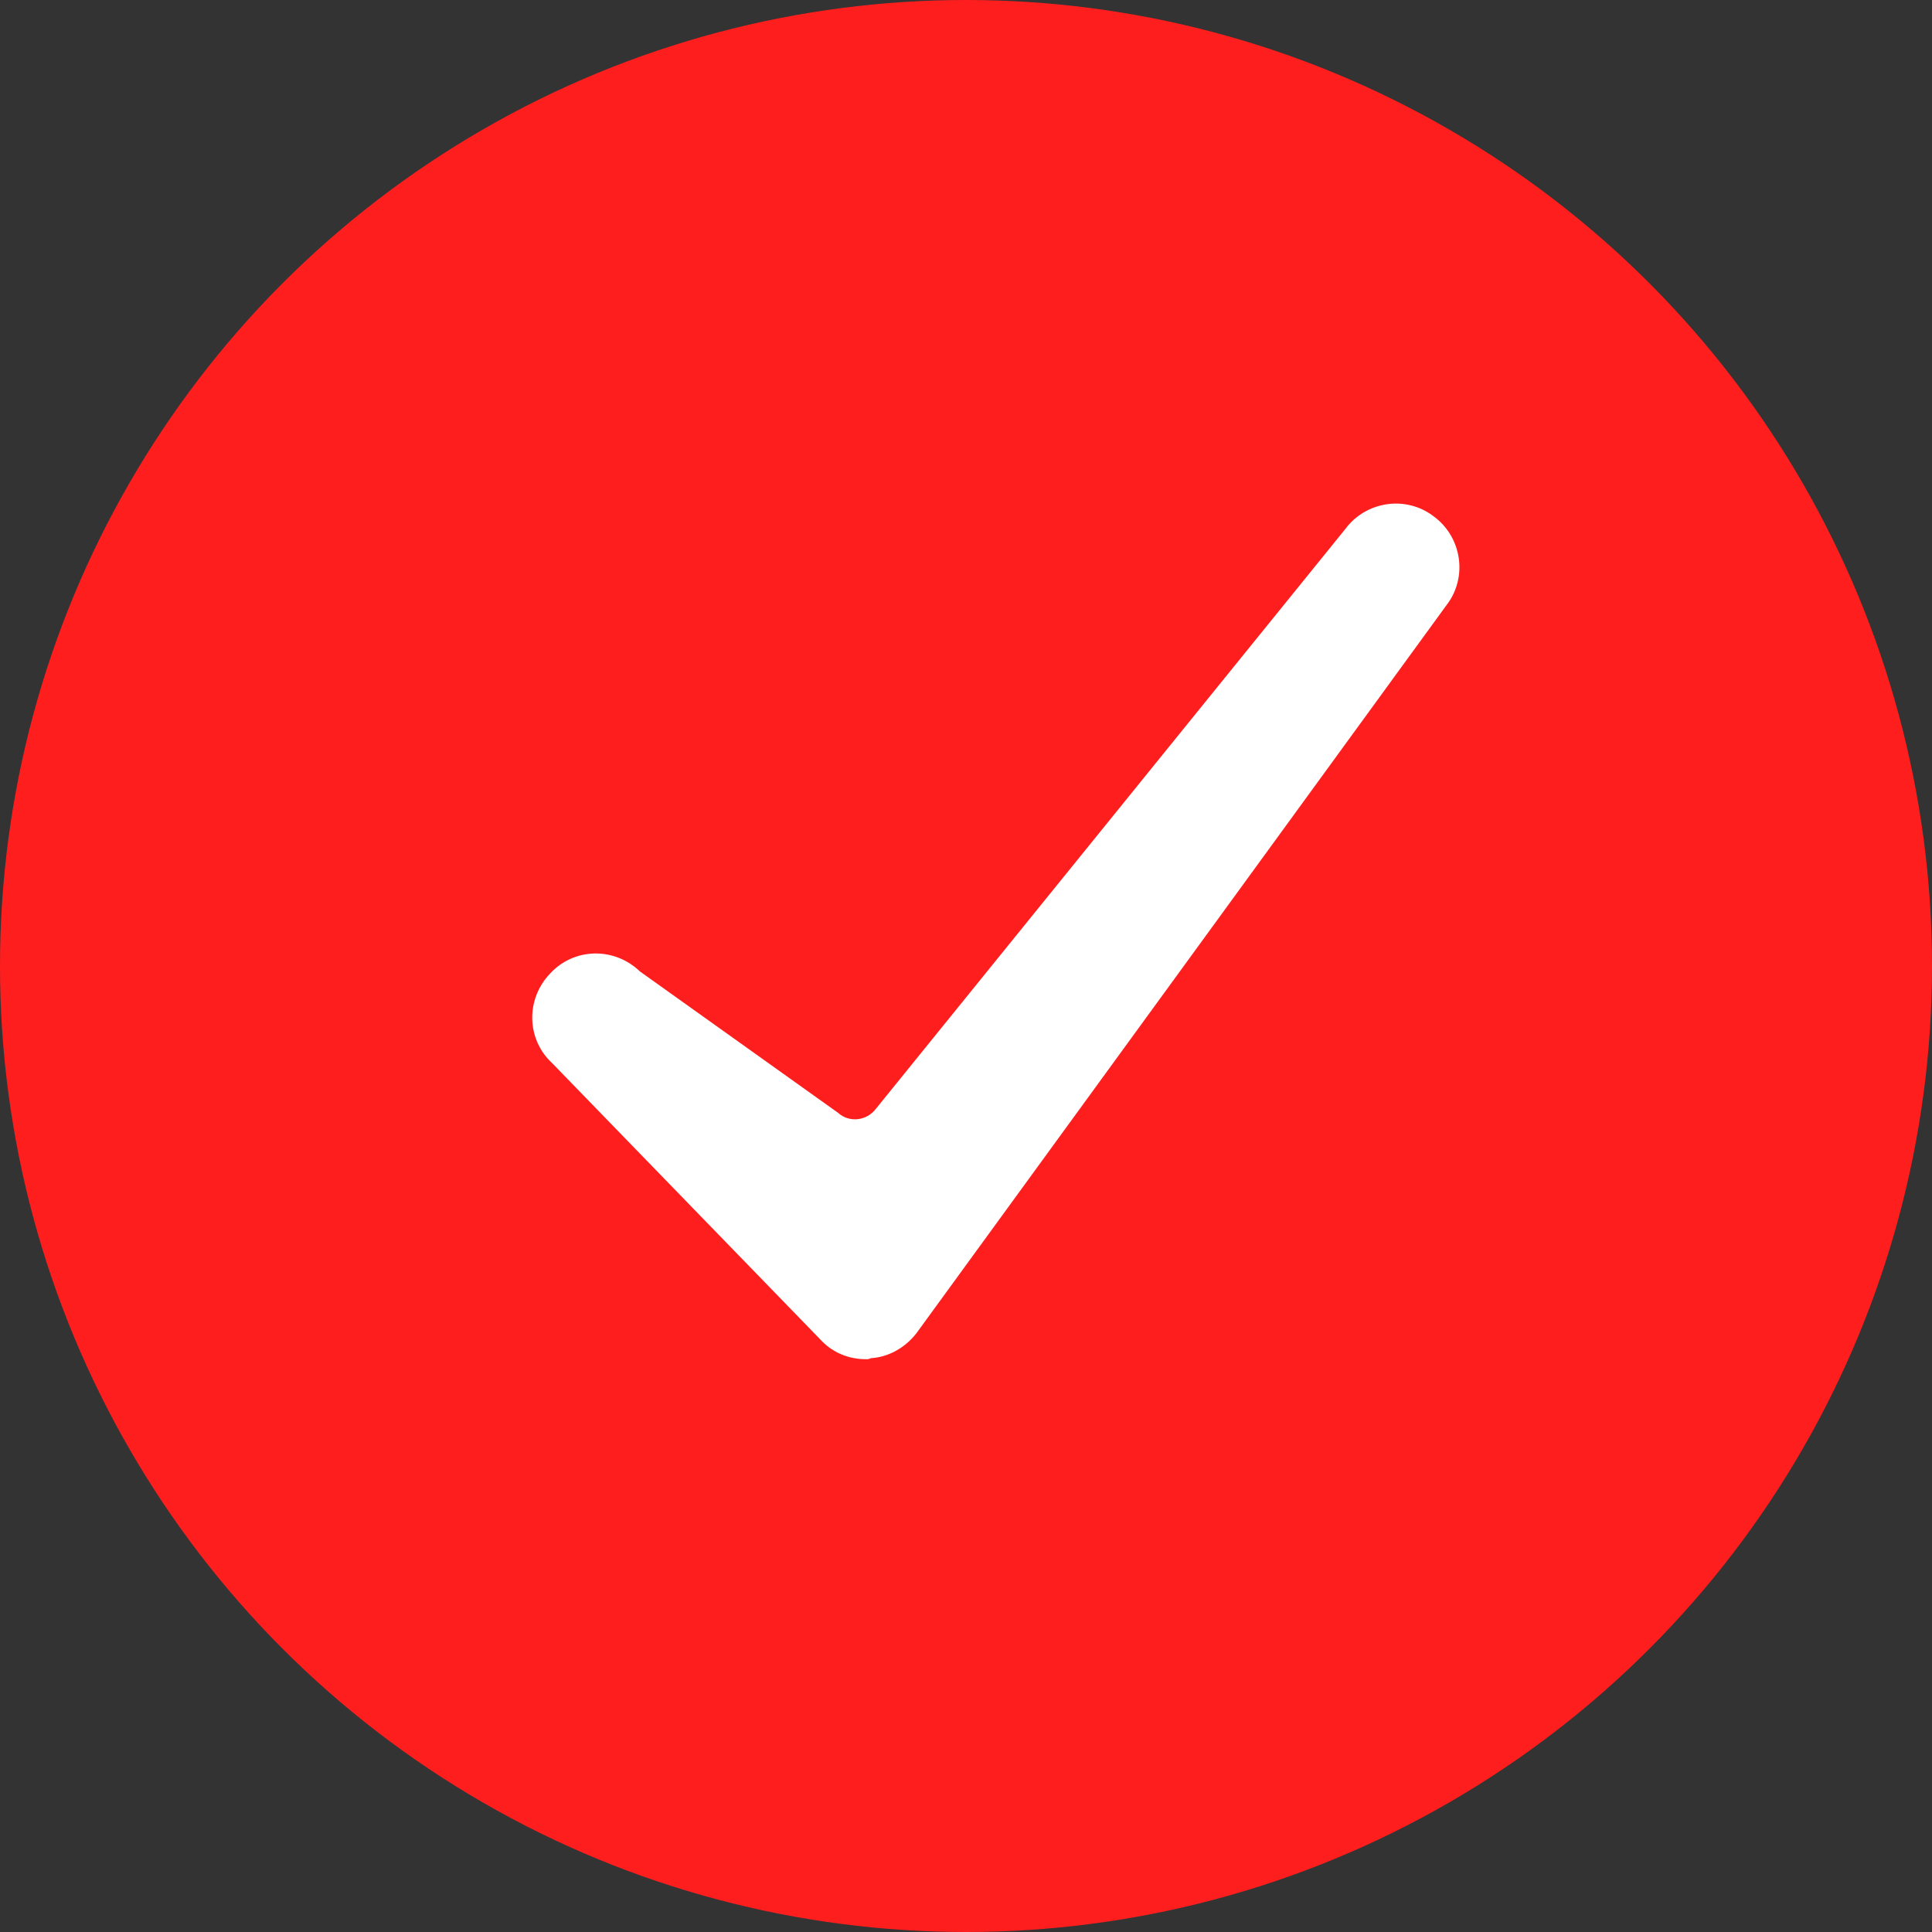
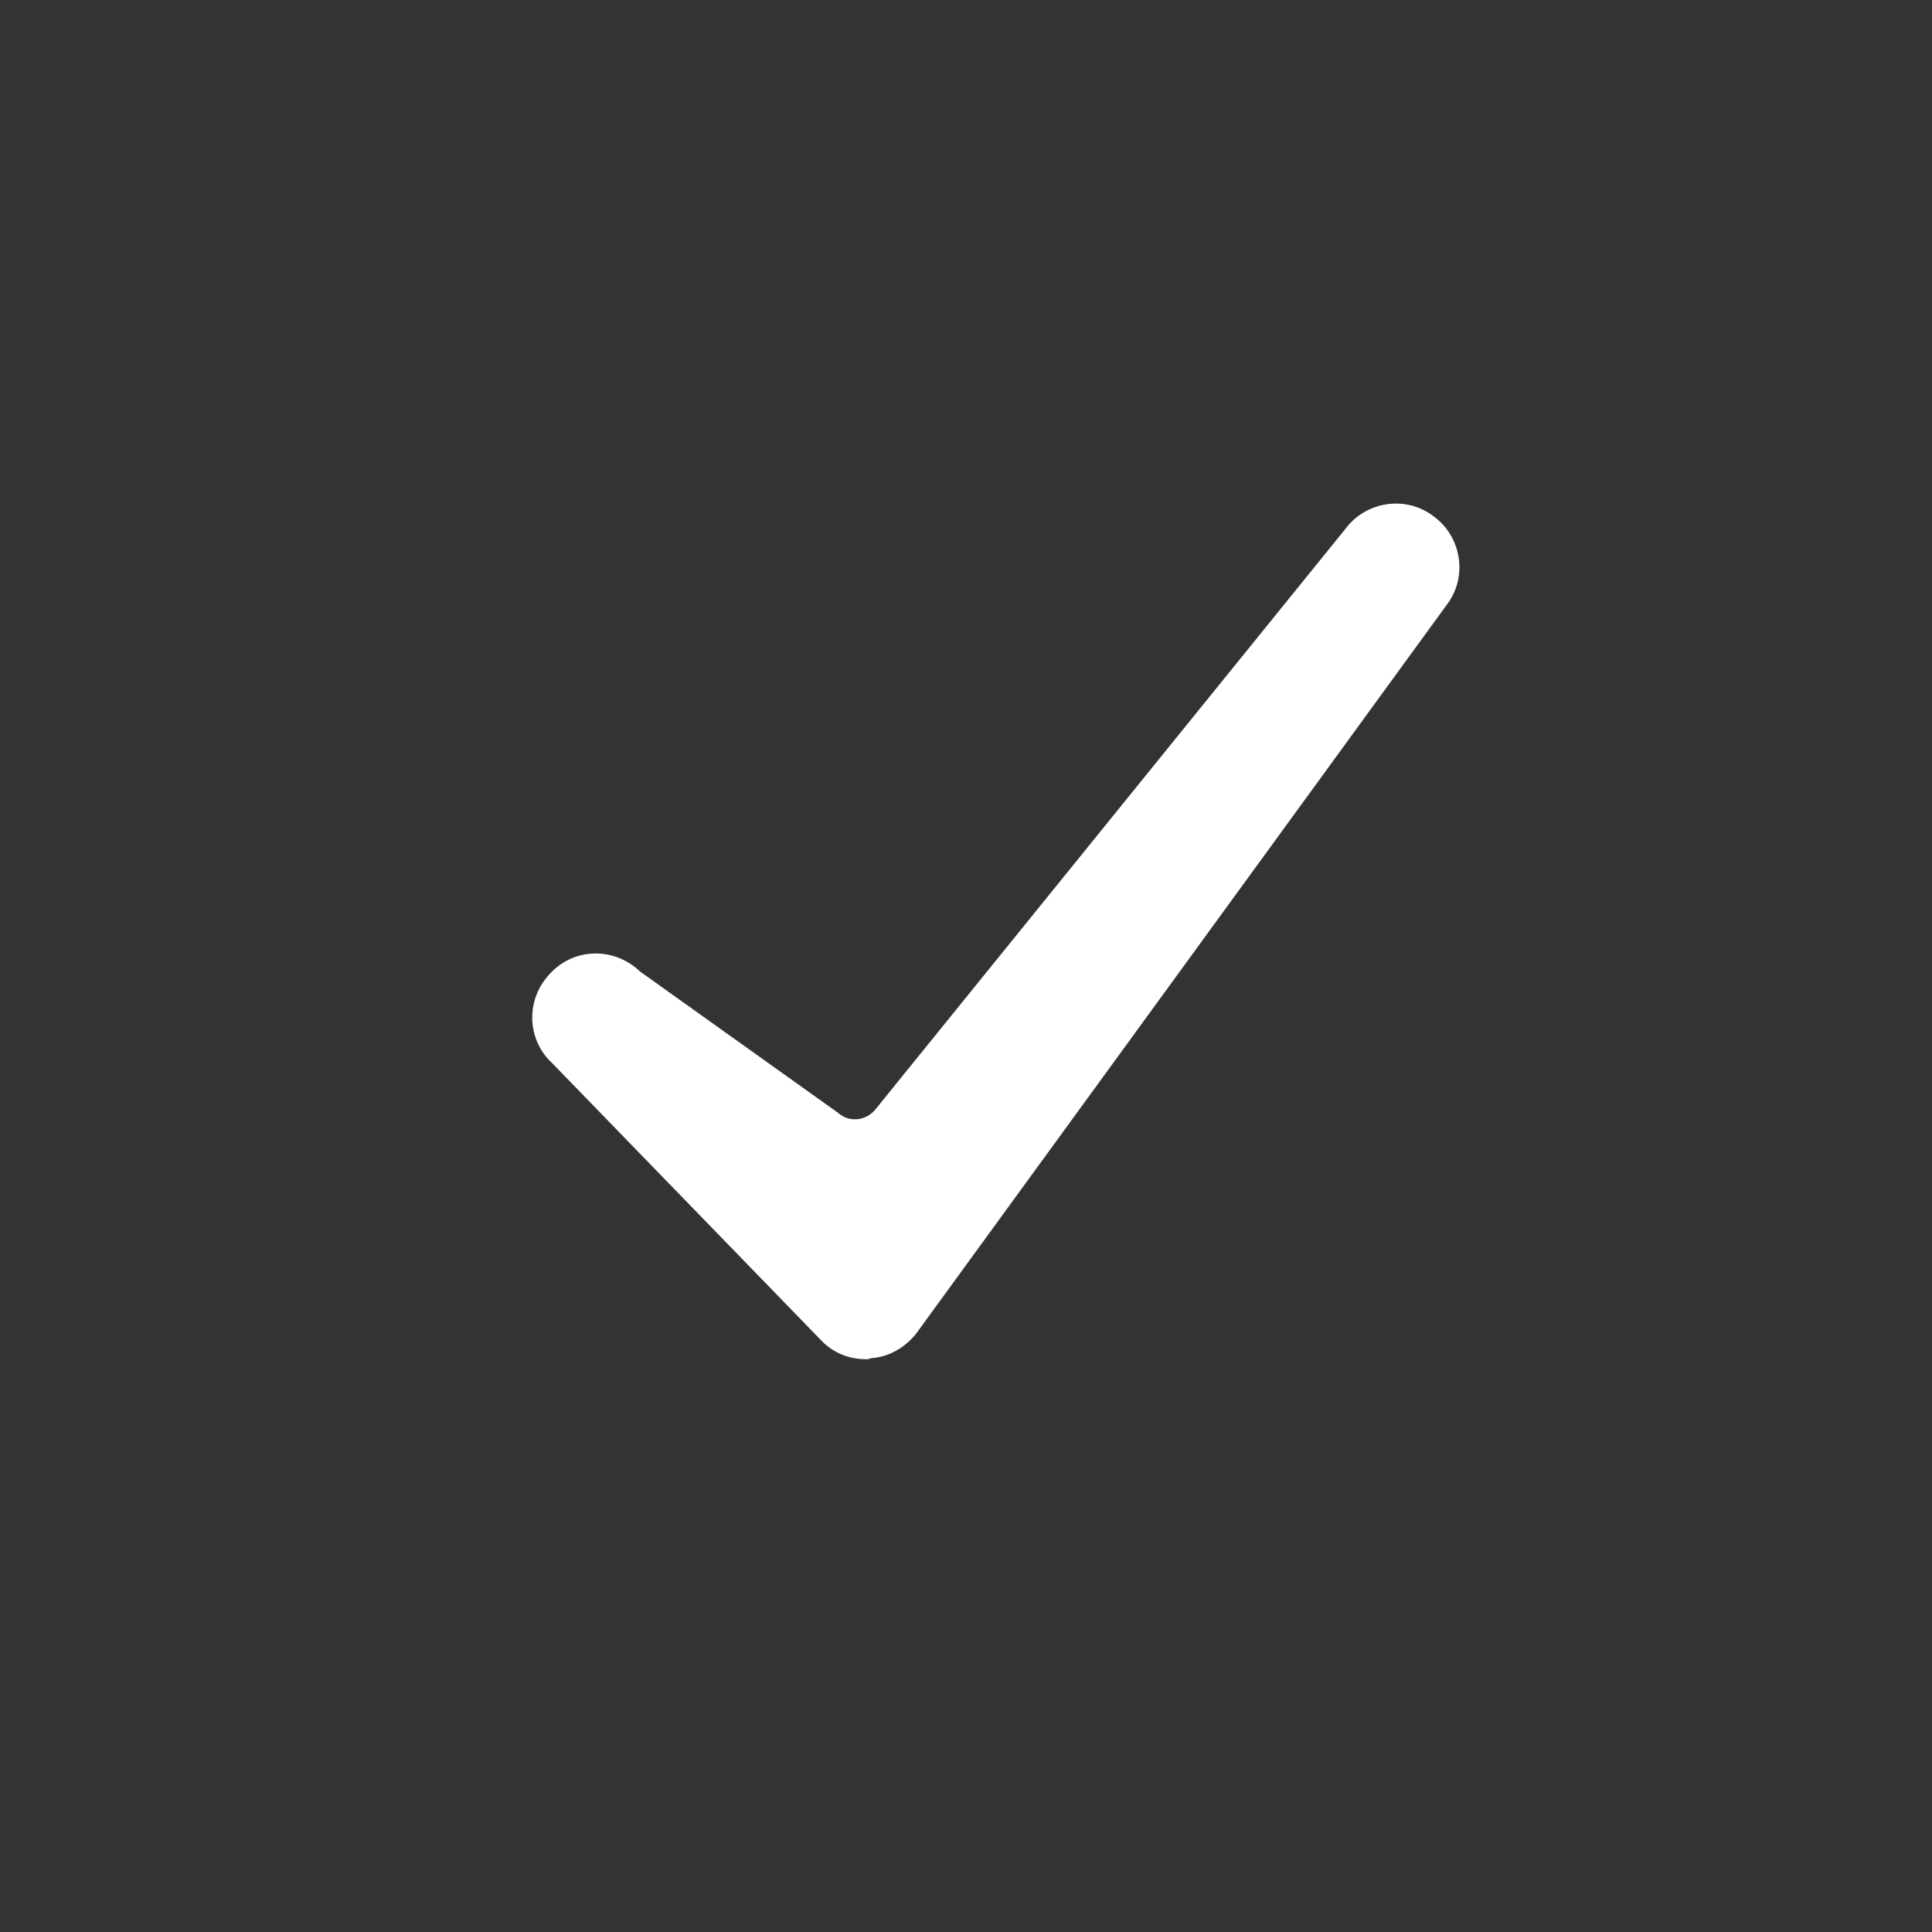
<svg xmlns="http://www.w3.org/2000/svg" width="310" height="310" viewBox="0 0 310 310" fill="none">
  <rect x="0" y="0" width="310" height="310" fill="#333333" stroke="none" />
-   <circle cx="155" cy="155" r="155" fill="#FF1E1E" />
-   <path d="M138.916 218.091C136.268 218.091 133.786 217.099 131.966 215.278L88.609 170.598C84.472 166.792 84.307 160.339 88.278 156.202C92.084 152.064 98.538 151.899 102.675 155.87L134.447 178.541C136.268 180.196 139.081 179.865 140.57 177.88L215.864 84.879C219.174 80.41 225.627 79.418 230.096 82.893C234.564 86.203 235.557 92.656 232.081 97.125L147.023 213.955C145.203 216.272 142.555 217.761 139.742 217.927C139.412 218.092 139.245 218.092 138.915 218.092L138.916 218.091Z" fill="white" />
+   <path d="M138.916 218.091C136.268 218.091 133.786 217.099 131.966 215.278L88.609 170.598C84.472 166.792 84.307 160.339 88.278 156.202C92.084 152.064 98.538 151.899 102.675 155.87L134.447 178.541C136.268 180.196 139.081 179.865 140.57 177.88L215.864 84.879C219.174 80.41 225.627 79.418 230.096 82.893C234.564 86.203 235.557 92.656 232.081 97.125L147.023 213.955C145.203 216.272 142.555 217.761 139.742 217.927C139.412 218.092 139.245 218.092 138.915 218.092L138.916 218.091" fill="white" />
</svg>